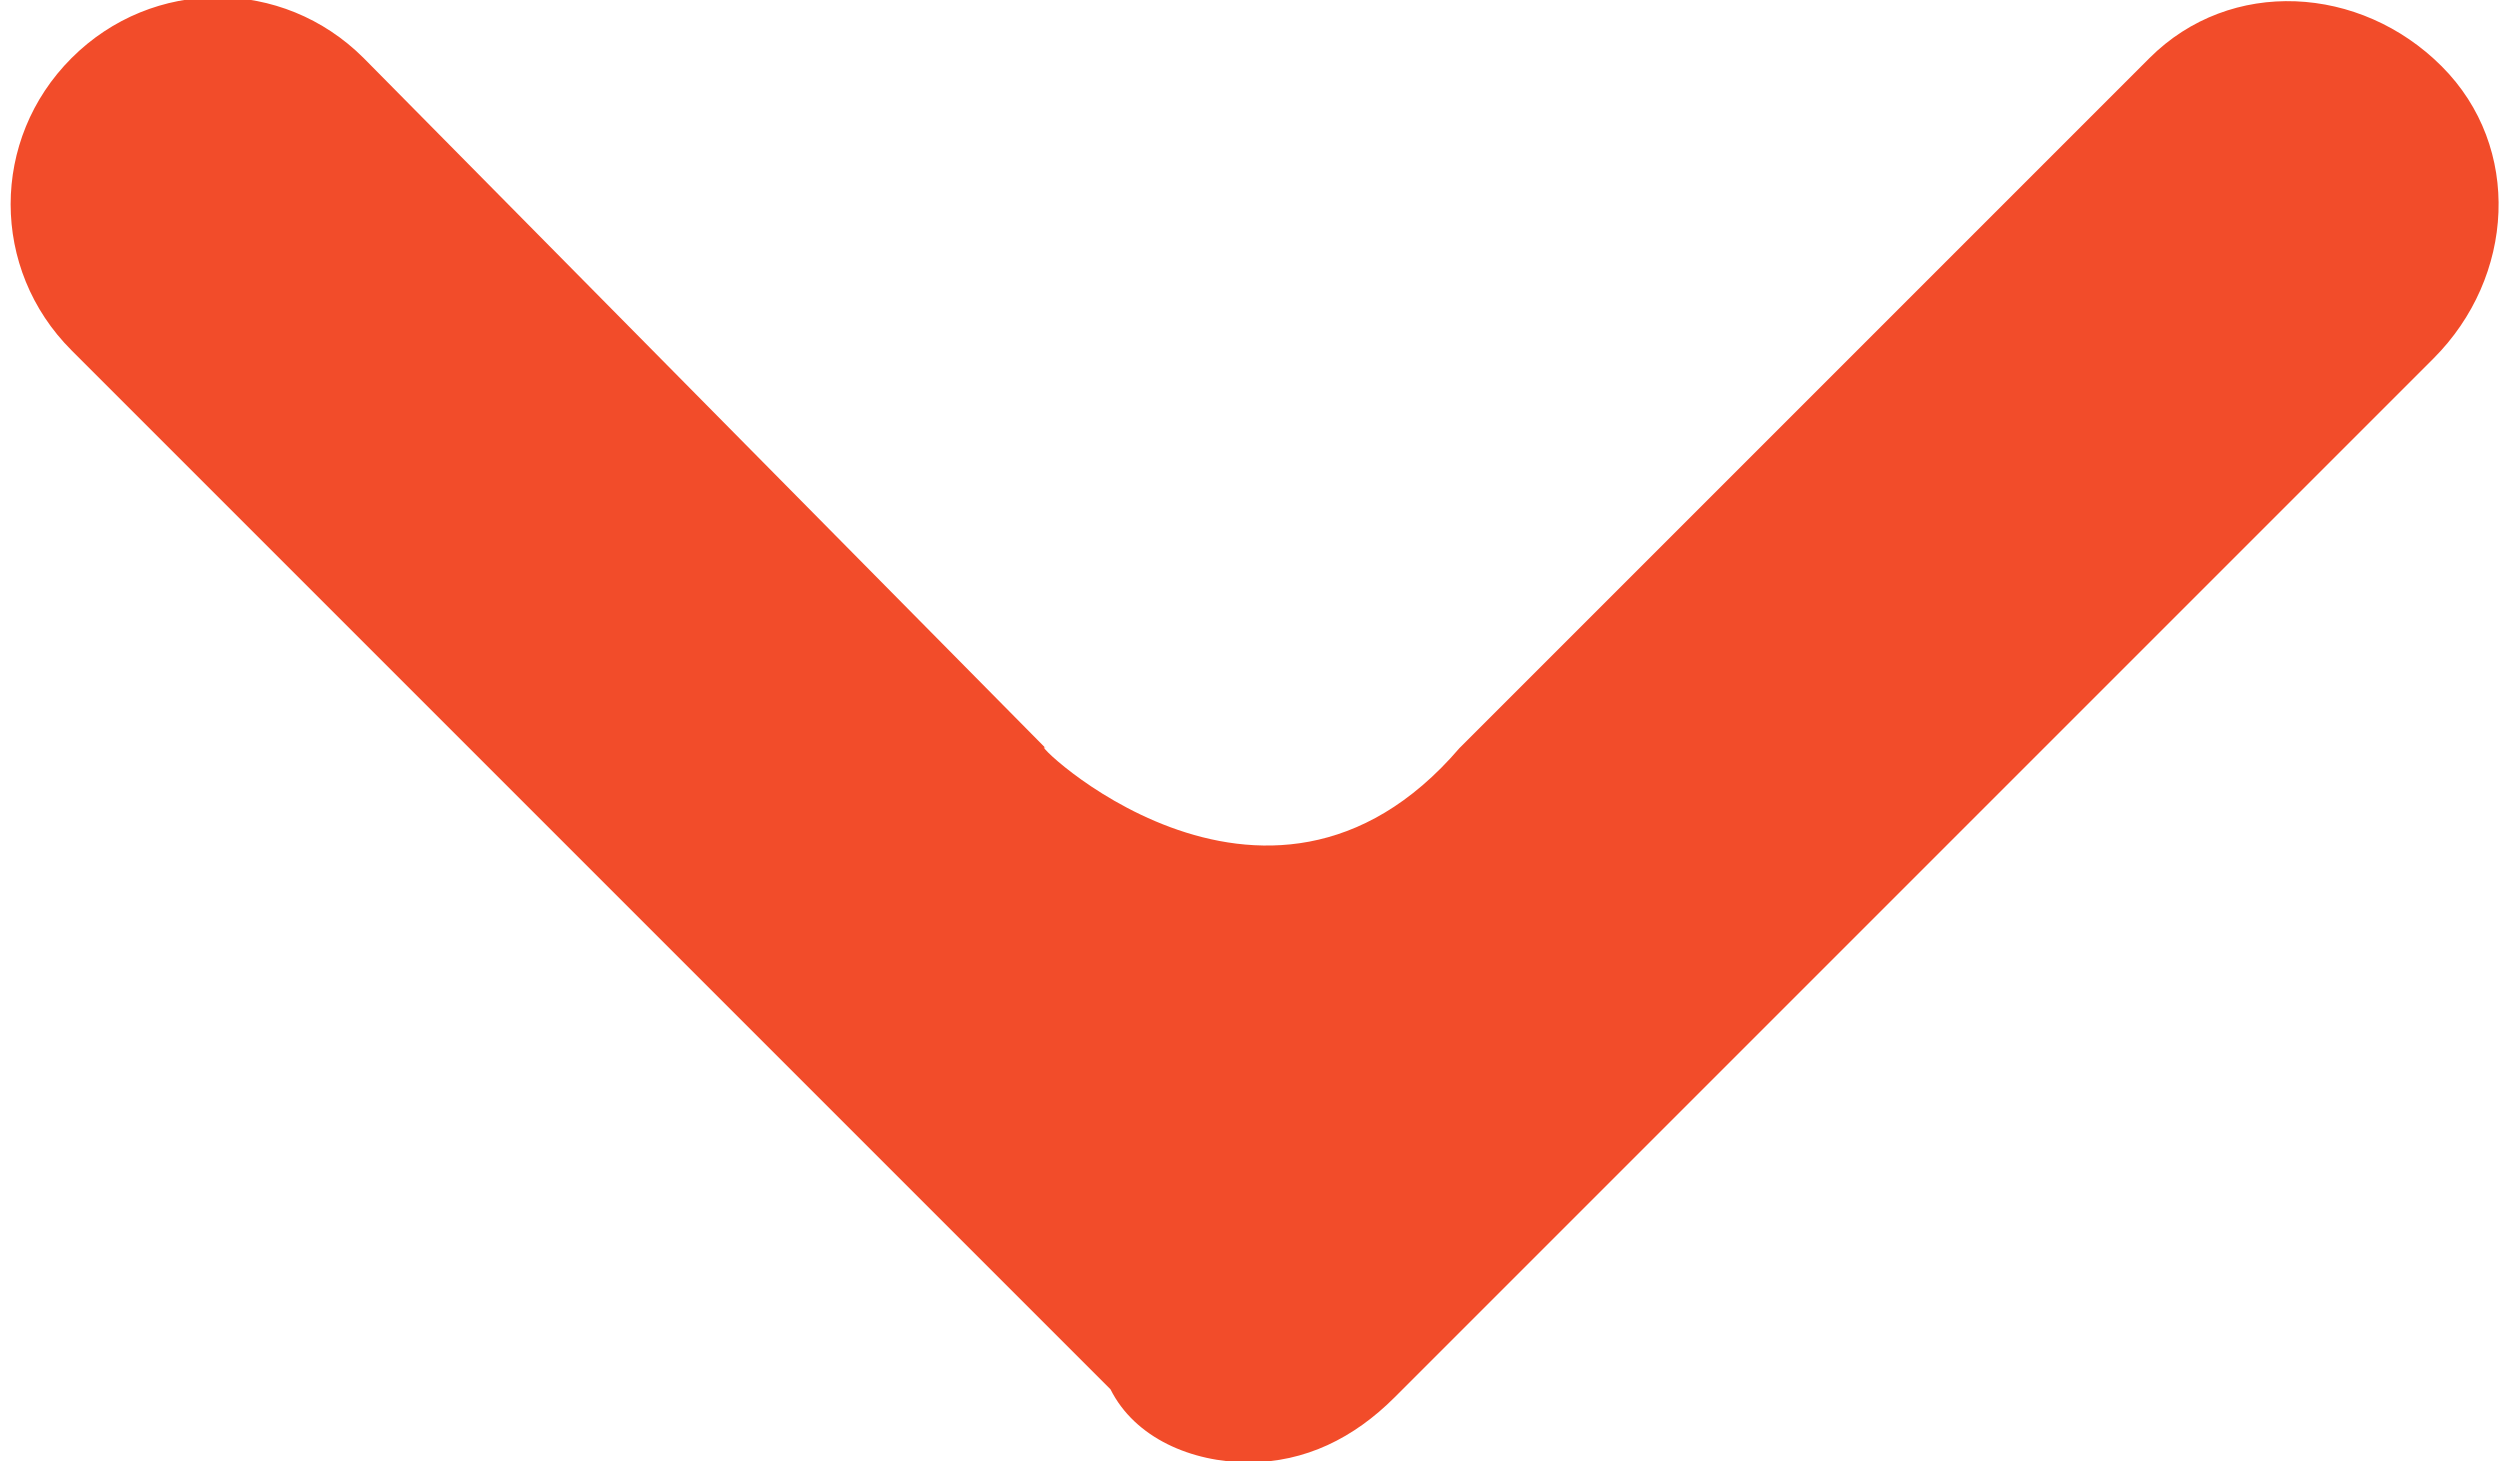
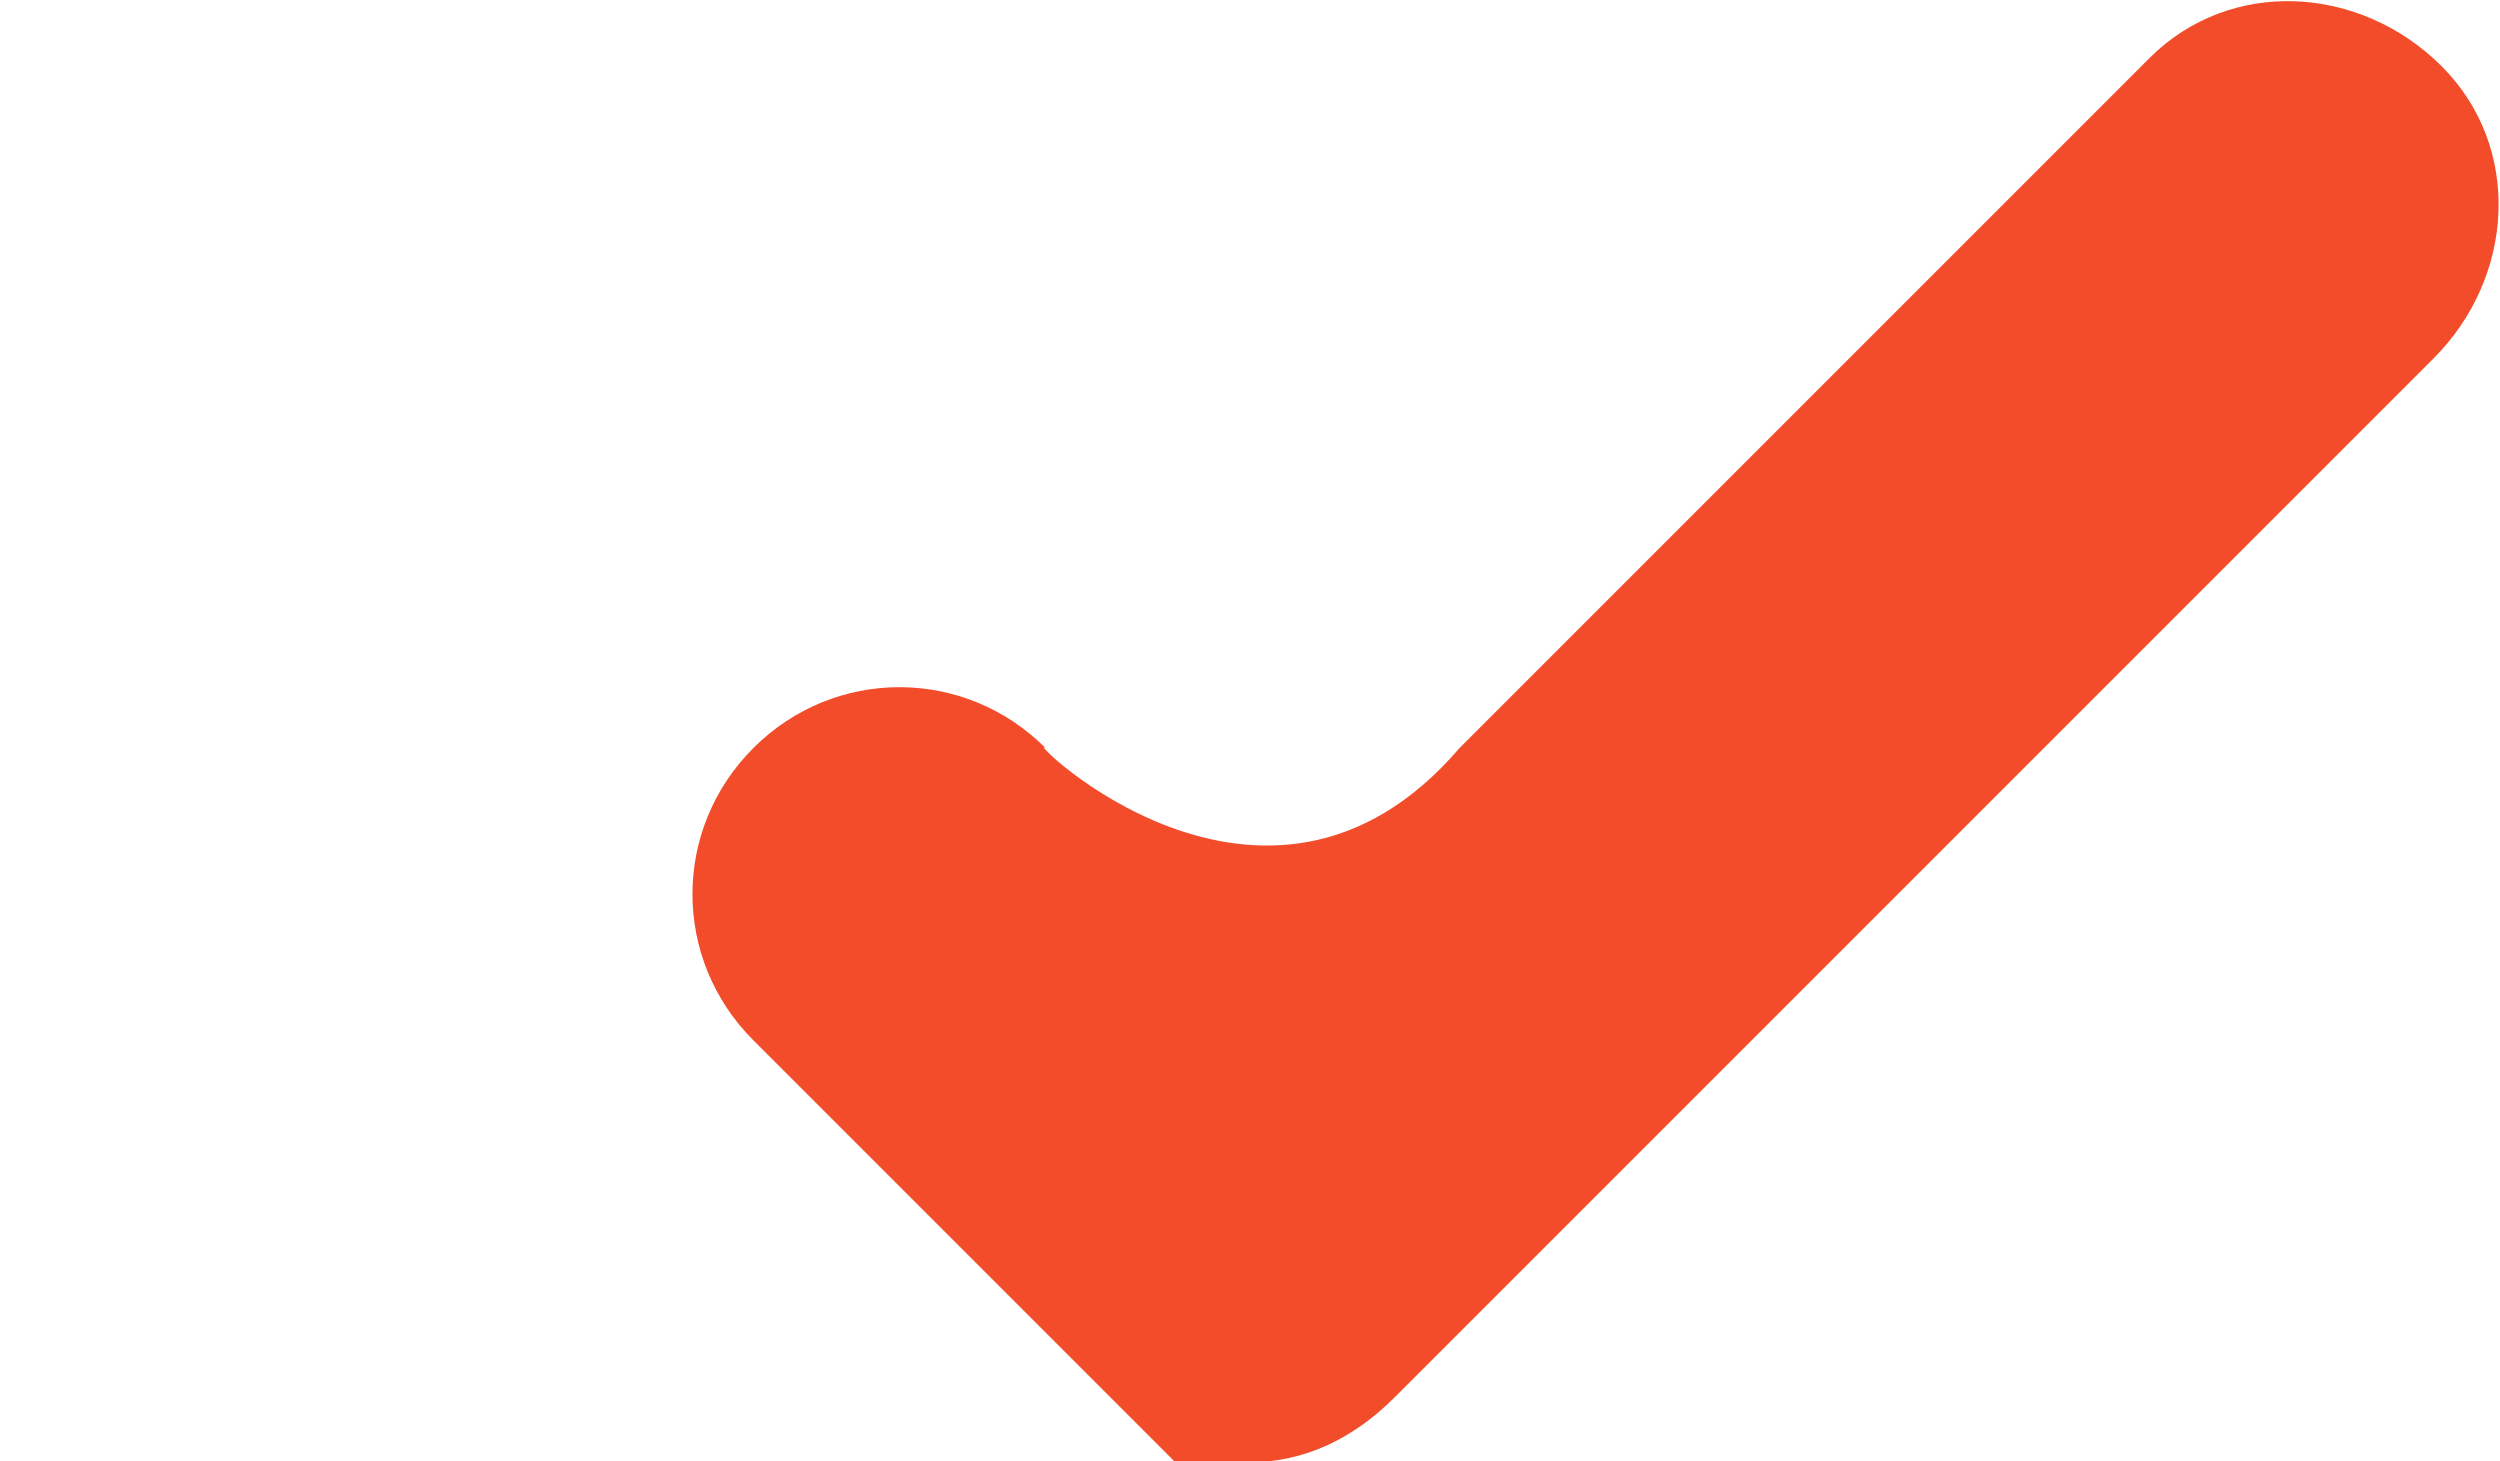
<svg xmlns="http://www.w3.org/2000/svg" version="1.1" id="Layer_1" x="0px" y="0px" viewBox="0 0 30.8 18" style="enable-background:new 0 0 30.8 18;" xml:space="preserve">
  <style type="text/css">
	.st0{fill:#F24C2A;}
</style>
  <g id="Group_1925" transform="translate(-609 -113)">
    <g id="layer1" transform="translate(751.481 464.016) rotate(180)">
-       <path id="path9421" class="st0" d="M127.1,333c-0.7,0-1.3,0.3-1.8,0.8l-12.8,12.8c-1,1-1.1,2.6-0.1,3.6c1,1,2.6,1.1,3.6,0.1    c0,0,0.1-0.1,0.1-0.1l8.4-8.4c2.4-2.8,5.4,0.2,5.1,0l8.4,8.5c1,1,2.6,1,3.6,0s1-2.6,0-3.6l-12.8-12.8    C128.5,333.3,127.8,333,127.1,333L127.1,333z" />
+       <path id="path9421" class="st0" d="M127.1,333c-0.7,0-1.3,0.3-1.8,0.8l-12.8,12.8c-1,1-1.1,2.6-0.1,3.6c1,1,2.6,1.1,3.6,0.1    c0,0,0.1-0.1,0.1-0.1l8.4-8.4c2.4-2.8,5.4,0.2,5.1,0c1,1,2.6,1,3.6,0s1-2.6,0-3.6l-12.8-12.8    C128.5,333.3,127.8,333,127.1,333L127.1,333z" />
    </g>
  </g>
</svg>